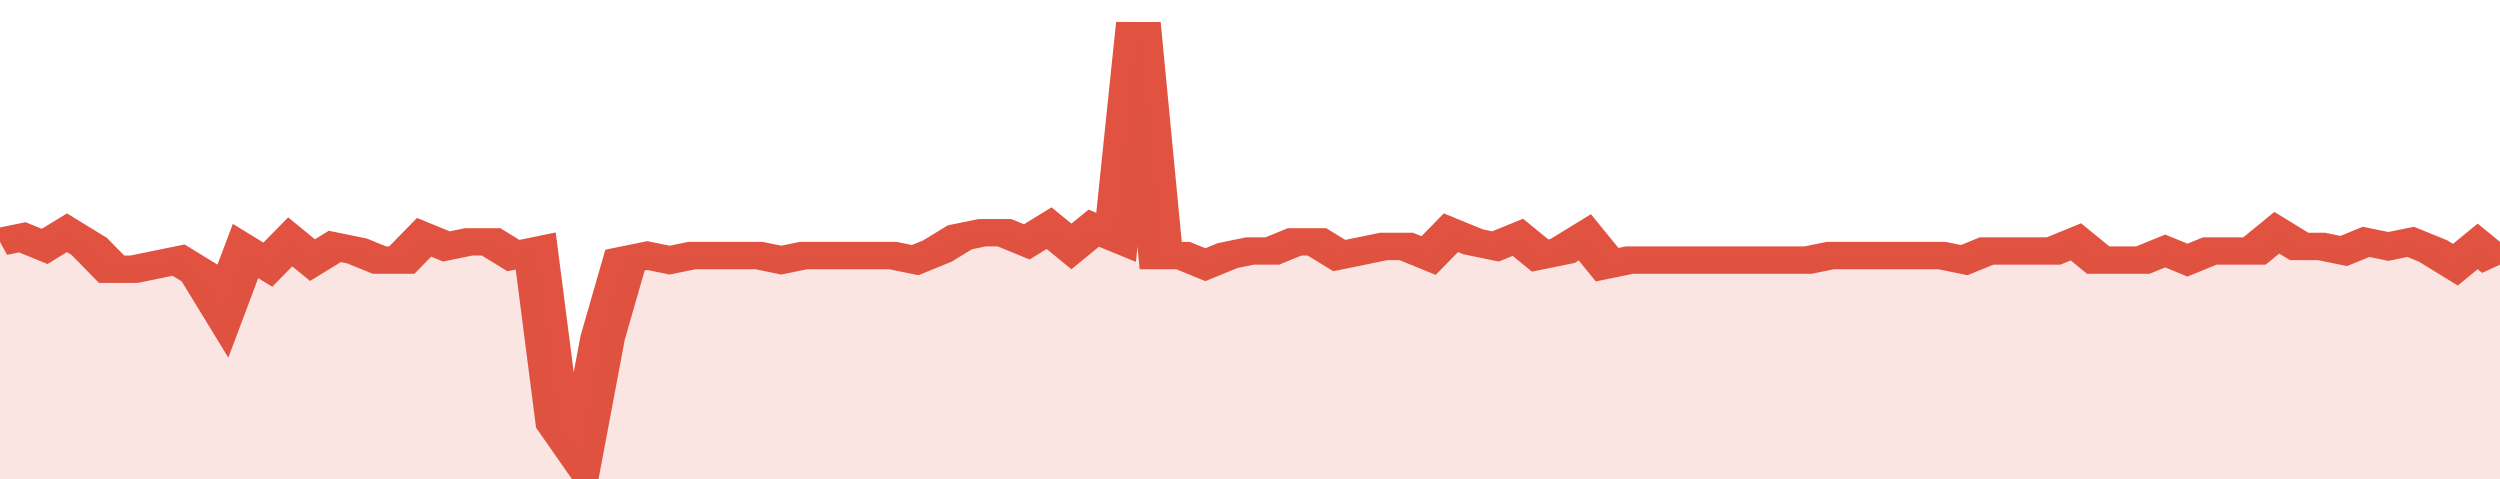
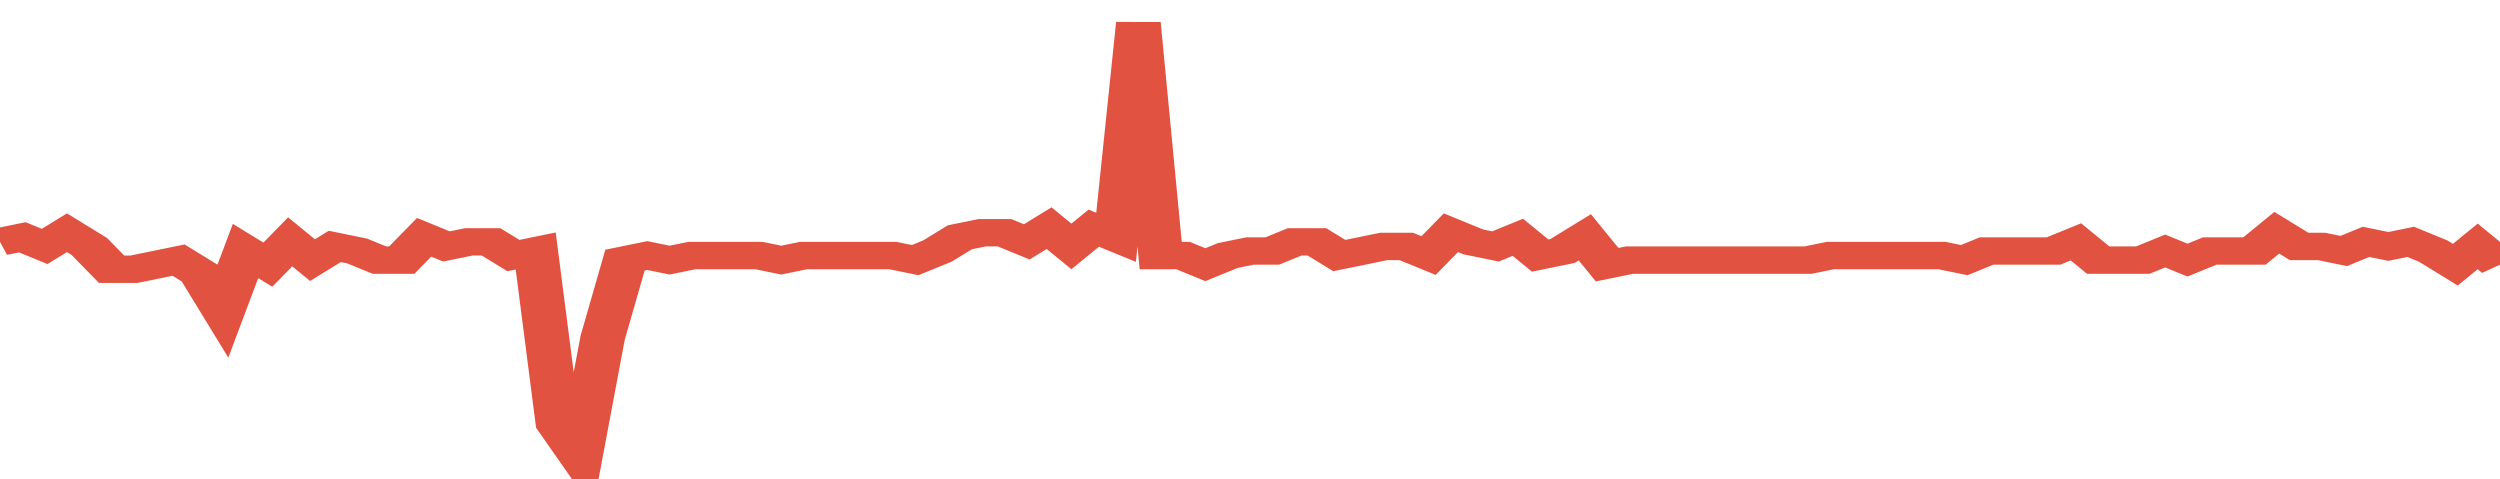
<svg xmlns="http://www.w3.org/2000/svg" viewBox="0 0 336 105" width="120" height="23" preserveAspectRatio="none">
  <polyline fill="none" stroke="#E15241" stroke-width="6" points="0, 53 3, 52 6, 54 9, 51 12, 54 15, 59 18, 59 21, 58 24, 57 27, 60 30, 68 33, 55 36, 58 39, 53 42, 57 45, 54 48, 55 51, 57 54, 57 57, 52 60, 54 63, 53 66, 53 69, 56 72, 55 75, 93 78, 100 81, 74 84, 57 87, 56 90, 57 93, 56 96, 56 99, 56 102, 56 105, 57 108, 56 111, 56 114, 56 117, 56 120, 56 123, 57 126, 55 129, 52 132, 51 135, 51 138, 53 141, 50 144, 54 147, 50 150, 52 153, 5 156, 56 159, 56 162, 58 165, 56 168, 55 171, 55 174, 53 177, 53 180, 56 183, 55 186, 54 189, 54 192, 56 195, 51 198, 53 201, 54 204, 52 207, 56 210, 55 213, 52 216, 58 219, 57 222, 57 225, 57 228, 57 231, 57 234, 57 237, 57 240, 57 243, 57 246, 56 249, 56 252, 56 255, 56 258, 56 261, 56 264, 57 267, 55 270, 55 273, 55 276, 55 279, 53 282, 57 285, 57 288, 57 291, 55 294, 57 297, 55 300, 55 303, 55 306, 51 309, 54 312, 54 315, 55 318, 53 321, 54 324, 53 327, 55 330, 58 333, 54 336, 58 336, 58 "> </polyline>
-   <polygon fill="#E15241" opacity="0.15" points="0, 105 0, 53 3, 52 6, 54 9, 51 12, 54 15, 59 18, 59 21, 58 24, 57 27, 60 30, 68 33, 55 36, 58 39, 53 42, 57 45, 54 48, 55 51, 57 54, 57 57, 52 60, 54 63, 53 66, 53 69, 56 72, 55 75, 93 78, 100 81, 74 84, 57 87, 56 90, 57 93, 56 96, 56 99, 56 102, 56 105, 57 108, 56 111, 56 114, 56 117, 56 120, 56 123, 57 126, 55 129, 52 132, 51 135, 51 138, 53 141, 50 144, 54 147, 50 150, 52 153, 5 156, 56 159, 56 162, 58 165, 56 168, 55 171, 55 174, 53 177, 53 180, 56 183, 55 186, 54 189, 54 192, 56 195, 51 198, 53 201, 54 204, 52 207, 56 210, 55 213, 52 216, 58 219, 57 222, 57 225, 57 228, 57 231, 57 234, 57 237, 57 240, 57 243, 57 246, 56 249, 56 252, 56 255, 56 258, 56 261, 56 264, 57 267, 55 270, 55 273, 55 276, 55 279, 53 282, 57 285, 57 288, 57 291, 55 294, 57 297, 55 300, 55 303, 55 306, 51 309, 54 312, 54 315, 55 318, 53 321, 54 324, 53 327, 55 330, 58 333, 54 336, 58 336, 105 " />
</svg>